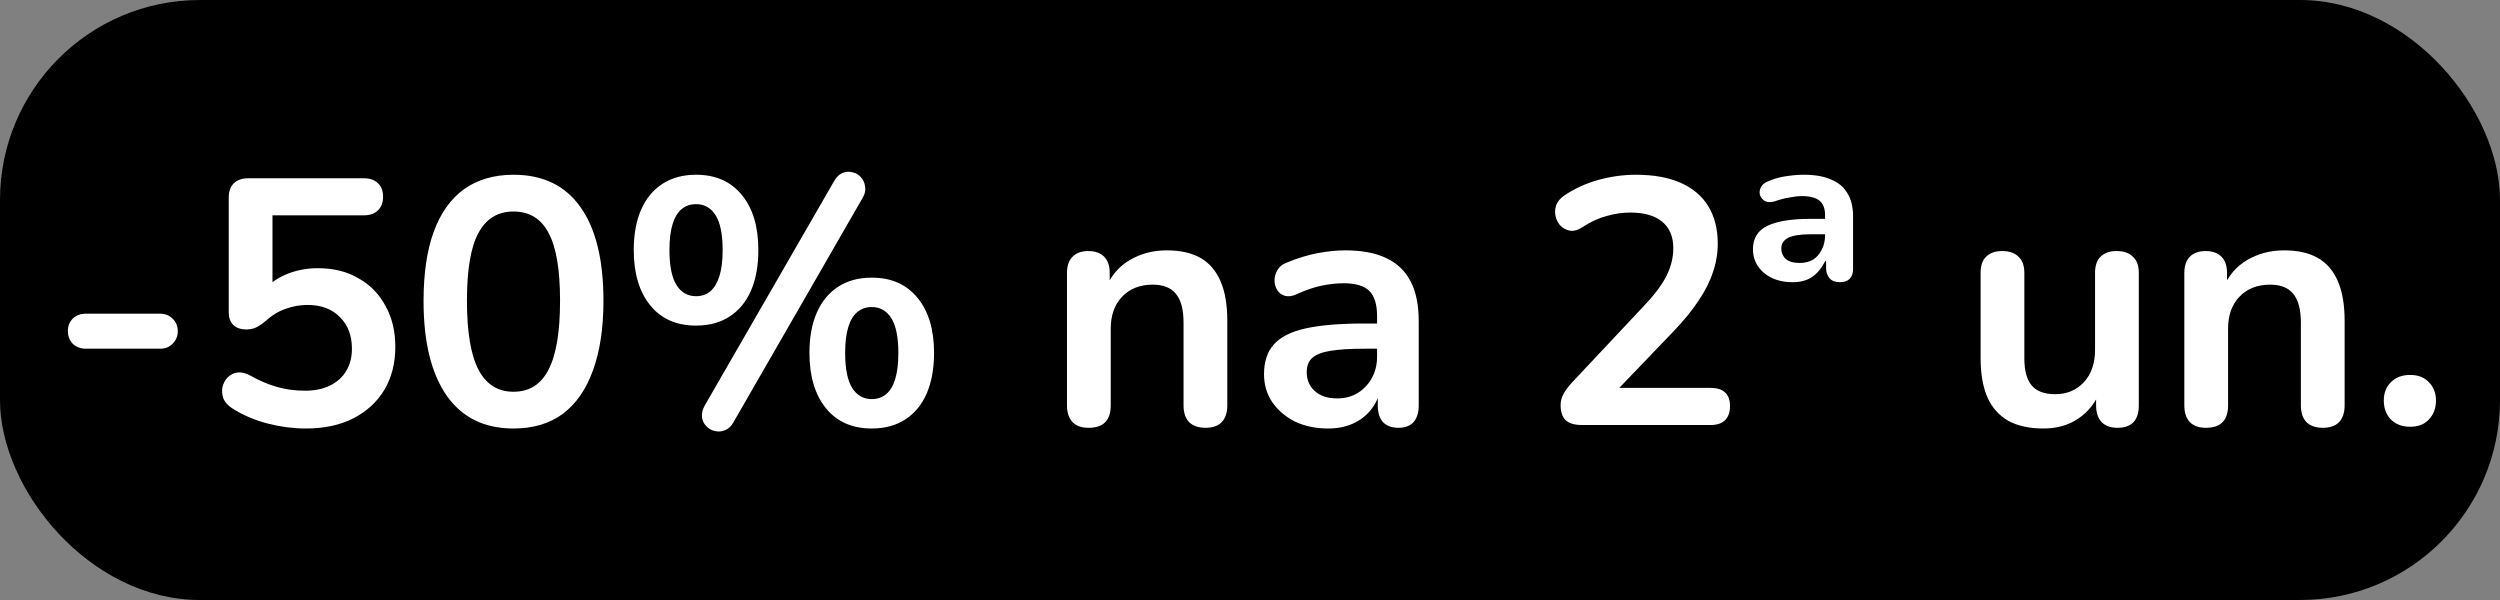
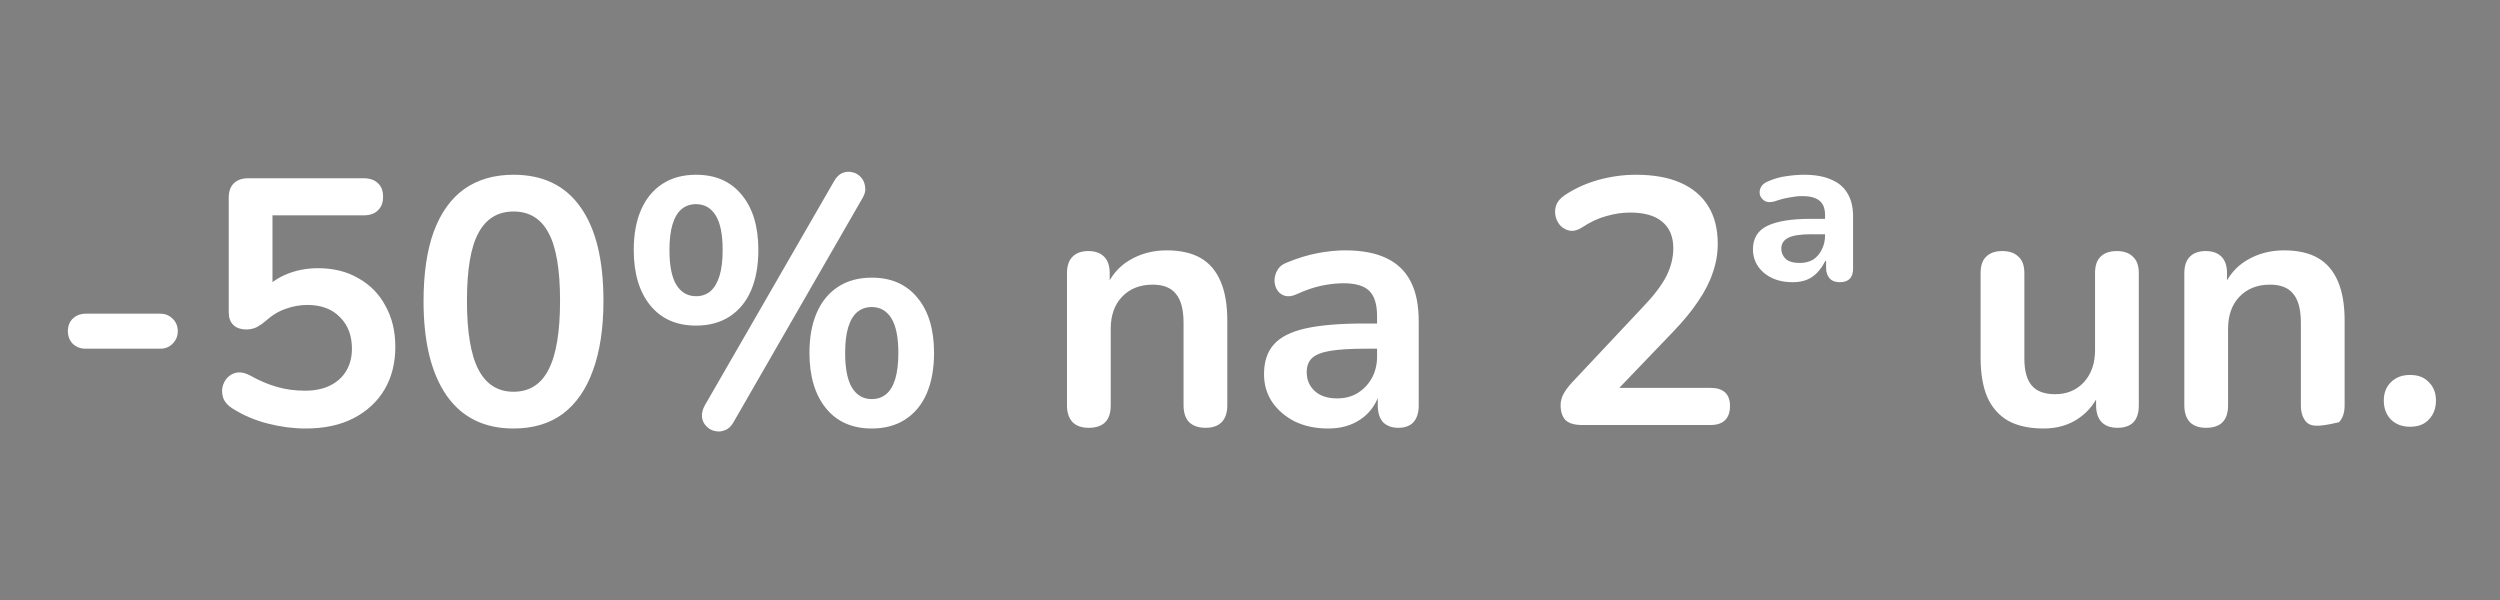
<svg xmlns="http://www.w3.org/2000/svg" width="100" height="24" viewBox="0 0 100 24" fill="none">
  <rect x="0" y="0" width="100" height="24" fill="#808080" stroke="none" />
-   <rect width="100" height="24" rx="8" fill="black" />
-   <path d="M3.429 13.948C3.224 13.948 3.051 13.883 2.911 13.752C2.78 13.612 2.715 13.444 2.715 13.248C2.715 13.043 2.78 12.875 2.911 12.744C3.051 12.613 3.224 12.548 3.429 12.548H6.411C6.607 12.548 6.77 12.613 6.901 12.744C7.041 12.875 7.111 13.043 7.111 13.248C7.111 13.444 7.041 13.612 6.901 13.752C6.77 13.883 6.607 13.948 6.411 13.948H3.429ZM12.229 17.14C11.735 17.14 11.231 17.075 10.717 16.944C10.204 16.813 9.733 16.613 9.303 16.342C9.126 16.23 9.005 16.099 8.939 15.95C8.883 15.791 8.869 15.637 8.897 15.488C8.935 15.329 9.005 15.199 9.107 15.096C9.219 14.984 9.35 14.919 9.499 14.9C9.658 14.881 9.831 14.923 10.017 15.026C10.363 15.222 10.713 15.371 11.067 15.474C11.422 15.577 11.8 15.628 12.201 15.628C12.593 15.628 12.929 15.558 13.209 15.418C13.489 15.278 13.704 15.082 13.853 14.83C14.003 14.578 14.077 14.284 14.077 13.948C14.077 13.425 13.919 13.005 13.601 12.688C13.284 12.361 12.85 12.198 12.299 12.198C12.001 12.198 11.711 12.249 11.431 12.352C11.151 12.445 10.876 12.613 10.605 12.856C10.521 12.931 10.414 13.005 10.283 13.08C10.153 13.145 10.013 13.178 9.863 13.178C9.63 13.178 9.453 13.117 9.331 12.996C9.21 12.875 9.149 12.707 9.149 12.492V7.914C9.149 7.662 9.215 7.471 9.345 7.34C9.485 7.2 9.681 7.13 9.933 7.13H14.539C14.791 7.13 14.983 7.195 15.113 7.326C15.253 7.447 15.323 7.629 15.323 7.872C15.323 8.105 15.253 8.287 15.113 8.418C14.983 8.549 14.791 8.614 14.539 8.614H10.899V11.75H10.437C10.68 11.423 11.002 11.171 11.403 10.994C11.805 10.817 12.243 10.728 12.719 10.728C13.345 10.728 13.886 10.863 14.343 11.134C14.81 11.395 15.169 11.764 15.421 12.24C15.683 12.707 15.813 13.253 15.813 13.878C15.813 14.522 15.669 15.091 15.379 15.586C15.09 16.071 14.675 16.454 14.133 16.734C13.601 17.005 12.967 17.14 12.229 17.14ZM20.54 17.14C19.373 17.14 18.482 16.701 17.866 15.824C17.25 14.937 16.942 13.677 16.942 12.044C16.942 10.943 17.077 10.019 17.348 9.272C17.628 8.516 18.034 7.947 18.566 7.564C19.107 7.181 19.765 6.99 20.54 6.99C21.716 6.99 22.607 7.419 23.214 8.278C23.83 9.137 24.138 10.387 24.138 12.03C24.138 13.122 23.998 14.051 23.718 14.816C23.447 15.572 23.046 16.151 22.514 16.552C21.982 16.944 21.324 17.14 20.54 17.14ZM20.54 15.67C21.174 15.67 21.641 15.376 21.94 14.788C22.248 14.2 22.402 13.281 22.402 12.03C22.402 10.779 22.248 9.874 21.94 9.314C21.641 8.745 21.174 8.46 20.54 8.46C19.915 8.46 19.448 8.745 19.14 9.314C18.832 9.874 18.678 10.779 18.678 12.03C18.678 13.281 18.832 14.2 19.14 14.788C19.448 15.376 19.915 15.67 20.54 15.67ZM29.34 16.888C29.247 17.056 29.13 17.163 28.99 17.21C28.86 17.266 28.724 17.275 28.584 17.238C28.454 17.21 28.342 17.145 28.248 17.042C28.155 16.949 28.099 16.832 28.08 16.692C28.062 16.543 28.099 16.384 28.192 16.216L33.358 7.256C33.452 7.088 33.564 6.976 33.694 6.92C33.834 6.864 33.97 6.855 34.1 6.892C34.231 6.92 34.343 6.985 34.436 7.088C34.53 7.191 34.586 7.317 34.604 7.466C34.632 7.606 34.6 7.755 34.506 7.914L29.34 16.888ZM27.842 13.024C27.058 13.024 26.447 12.753 26.008 12.212C25.57 11.671 25.35 10.933 25.35 10C25.35 9.375 25.448 8.838 25.644 8.39C25.84 7.942 26.125 7.597 26.498 7.354C26.872 7.111 27.32 6.99 27.842 6.99C28.626 6.99 29.238 7.261 29.676 7.802C30.115 8.334 30.334 9.067 30.334 10C30.334 10.625 30.236 11.167 30.04 11.624C29.844 12.072 29.56 12.417 29.186 12.66C28.813 12.903 28.365 13.024 27.842 13.024ZM27.842 11.848C28.066 11.848 28.258 11.783 28.416 11.652C28.575 11.512 28.696 11.307 28.78 11.036C28.864 10.765 28.906 10.42 28.906 10C28.906 9.375 28.813 8.913 28.626 8.614C28.44 8.315 28.178 8.166 27.842 8.166C27.618 8.166 27.427 8.231 27.268 8.362C27.11 8.493 26.988 8.693 26.904 8.964C26.82 9.235 26.778 9.58 26.778 10C26.778 10.635 26.872 11.101 27.058 11.4C27.245 11.699 27.506 11.848 27.842 11.848ZM34.87 17.14C34.086 17.14 33.475 16.869 33.036 16.328C32.598 15.787 32.378 15.049 32.378 14.116C32.378 13.491 32.476 12.954 32.672 12.506C32.868 12.058 33.153 11.713 33.526 11.47C33.9 11.227 34.348 11.106 34.87 11.106C35.654 11.106 36.266 11.377 36.704 11.918C37.143 12.45 37.362 13.183 37.362 14.116C37.362 14.741 37.264 15.283 37.068 15.74C36.872 16.188 36.588 16.533 36.214 16.776C35.841 17.019 35.393 17.14 34.87 17.14ZM34.87 15.964C35.094 15.964 35.286 15.899 35.444 15.768C35.603 15.637 35.724 15.437 35.808 15.166C35.892 14.886 35.934 14.536 35.934 14.116C35.934 13.491 35.841 13.029 35.654 12.73C35.468 12.431 35.206 12.282 34.87 12.282C34.646 12.282 34.455 12.347 34.296 12.478C34.138 12.609 34.016 12.809 33.932 13.08C33.848 13.351 33.806 13.696 33.806 14.116C33.806 14.751 33.9 15.217 34.086 15.516C34.273 15.815 34.534 15.964 34.87 15.964ZM43.547 17.112C43.267 17.112 43.053 17.037 42.904 16.888C42.754 16.729 42.679 16.505 42.679 16.216V10.924C42.679 10.635 42.754 10.415 42.904 10.266C43.053 10.117 43.263 10.042 43.533 10.042C43.804 10.042 44.014 10.117 44.163 10.266C44.313 10.415 44.388 10.635 44.388 10.924V11.876L44.233 11.526C44.439 11.031 44.756 10.658 45.185 10.406C45.624 10.145 46.119 10.014 46.669 10.014C47.22 10.014 47.673 10.117 48.028 10.322C48.382 10.527 48.648 10.84 48.825 11.26C49.003 11.671 49.092 12.193 49.092 12.828V16.216C49.092 16.505 49.017 16.729 48.867 16.888C48.718 17.037 48.504 17.112 48.224 17.112C47.944 17.112 47.724 17.037 47.566 16.888C47.416 16.729 47.342 16.505 47.342 16.216V12.912C47.342 12.38 47.239 11.993 47.033 11.75C46.837 11.507 46.529 11.386 46.109 11.386C45.596 11.386 45.185 11.549 44.877 11.876C44.579 12.193 44.429 12.618 44.429 13.15V16.216C44.429 16.813 44.136 17.112 43.547 17.112ZM53.123 17.14C52.628 17.14 52.185 17.047 51.793 16.86C51.41 16.664 51.107 16.403 50.883 16.076C50.668 15.749 50.561 15.381 50.561 14.97C50.561 14.466 50.692 14.069 50.953 13.78C51.214 13.481 51.639 13.267 52.227 13.136C52.815 13.005 53.604 12.94 54.593 12.94H55.293V13.948H54.607C54.028 13.948 53.566 13.976 53.221 14.032C52.876 14.088 52.628 14.186 52.479 14.326C52.339 14.457 52.269 14.643 52.269 14.886C52.269 15.194 52.376 15.446 52.591 15.642C52.806 15.838 53.104 15.936 53.487 15.936C53.795 15.936 54.066 15.866 54.299 15.726C54.542 15.577 54.733 15.376 54.873 15.124C55.013 14.872 55.083 14.583 55.083 14.256V12.646C55.083 12.179 54.98 11.843 54.775 11.638C54.57 11.433 54.224 11.33 53.739 11.33C53.468 11.33 53.174 11.363 52.857 11.428C52.549 11.493 52.222 11.605 51.877 11.764C51.7 11.848 51.541 11.871 51.401 11.834C51.27 11.797 51.168 11.722 51.093 11.61C51.018 11.489 50.981 11.358 50.981 11.218C50.981 11.078 51.018 10.943 51.093 10.812C51.168 10.672 51.294 10.569 51.471 10.504C51.9 10.327 52.311 10.201 52.703 10.126C53.104 10.051 53.468 10.014 53.795 10.014C54.467 10.014 55.018 10.117 55.447 10.322C55.886 10.527 56.212 10.84 56.427 11.26C56.642 11.671 56.749 12.203 56.749 12.856V16.216C56.749 16.505 56.679 16.729 56.539 16.888C56.399 17.037 56.198 17.112 55.937 17.112C55.676 17.112 55.47 17.037 55.321 16.888C55.181 16.729 55.111 16.505 55.111 16.216V15.544H55.223C55.158 15.871 55.027 16.155 54.831 16.398C54.644 16.631 54.406 16.813 54.117 16.944C53.828 17.075 53.496 17.14 53.123 17.14ZM63.278 17C62.979 17 62.76 16.935 62.62 16.804C62.489 16.664 62.424 16.463 62.424 16.202C62.424 16.043 62.466 15.889 62.55 15.74C62.634 15.591 62.755 15.432 62.914 15.264L65.728 12.268C66.157 11.82 66.465 11.414 66.652 11.05C66.839 10.677 66.932 10.303 66.932 9.93C66.932 9.463 66.783 9.109 66.484 8.866C66.195 8.623 65.77 8.502 65.21 8.502C64.893 8.502 64.575 8.549 64.258 8.642C63.941 8.726 63.619 8.875 63.292 9.09C63.124 9.202 62.965 9.249 62.816 9.23C62.676 9.211 62.55 9.151 62.438 9.048C62.335 8.945 62.265 8.819 62.228 8.67C62.191 8.521 62.195 8.371 62.242 8.222C62.298 8.063 62.41 7.928 62.578 7.816C62.979 7.545 63.427 7.34 63.922 7.2C64.426 7.06 64.93 6.99 65.434 6.99C66.143 6.99 66.741 7.097 67.226 7.312C67.711 7.527 68.08 7.839 68.332 8.25C68.584 8.661 68.71 9.16 68.71 9.748C68.71 10.14 68.645 10.523 68.514 10.896C68.393 11.269 68.201 11.647 67.94 12.03C67.688 12.413 67.357 12.819 66.946 13.248L64.314 15.992V15.516H68.43C68.682 15.516 68.873 15.577 69.004 15.698C69.135 15.819 69.2 16.001 69.2 16.244C69.2 16.487 69.135 16.673 69.004 16.804C68.873 16.935 68.682 17 68.43 17H63.278ZM71.701 11.288C71.234 11.288 70.851 11.162 70.552 10.91C70.263 10.658 70.118 10.345 70.118 9.972C70.118 9.533 70.31 9.221 70.692 9.034C71.085 8.847 71.654 8.754 72.4 8.754H73.129V9.37H72.442C72.022 9.37 71.719 9.417 71.532 9.51C71.346 9.603 71.252 9.748 71.252 9.944C71.252 10.103 71.308 10.238 71.421 10.35C71.542 10.462 71.733 10.518 71.995 10.518C72.191 10.518 72.363 10.476 72.513 10.392C72.662 10.299 72.778 10.168 72.862 10C72.956 9.832 73.002 9.636 73.002 9.412V8.6C73.002 8.339 72.928 8.147 72.778 8.026C72.629 7.905 72.396 7.844 72.079 7.844C71.929 7.844 71.761 7.863 71.575 7.9C71.397 7.928 71.201 7.979 70.987 8.054C70.828 8.101 70.697 8.096 70.594 8.04C70.501 7.984 70.436 7.905 70.398 7.802C70.371 7.69 70.385 7.583 70.441 7.48C70.496 7.377 70.599 7.298 70.749 7.242C70.991 7.139 71.229 7.074 71.463 7.046C71.705 7.009 71.939 6.99 72.162 6.99C72.601 6.99 72.965 7.055 73.254 7.186C73.544 7.307 73.758 7.489 73.898 7.732C74.048 7.975 74.123 8.283 74.123 8.656V10.742C74.123 11.106 73.945 11.288 73.591 11.288C73.413 11.288 73.278 11.237 73.184 11.134C73.091 11.022 73.044 10.887 73.044 10.728V10.434H73.016C72.867 10.723 72.69 10.938 72.484 11.078C72.279 11.218 72.018 11.288 71.701 11.288ZM81.743 17.14C81.174 17.14 80.703 17.037 80.329 16.832C79.956 16.617 79.676 16.3 79.49 15.88C79.312 15.46 79.224 14.937 79.224 14.312V10.924C79.224 10.625 79.298 10.406 79.448 10.266C79.597 10.117 79.811 10.042 80.091 10.042C80.371 10.042 80.586 10.117 80.736 10.266C80.894 10.406 80.974 10.625 80.974 10.924V14.34C80.974 14.825 81.072 15.185 81.267 15.418C81.463 15.651 81.776 15.768 82.206 15.768C82.672 15.768 83.055 15.609 83.353 15.292C83.652 14.965 83.802 14.536 83.802 14.004V10.924C83.802 10.625 83.876 10.406 84.025 10.266C84.175 10.117 84.389 10.042 84.669 10.042C84.95 10.042 85.164 10.117 85.314 10.266C85.472 10.406 85.552 10.625 85.552 10.924V16.216C85.552 16.813 85.267 17.112 84.698 17.112C84.427 17.112 84.217 17.037 84.067 16.888C83.918 16.729 83.844 16.505 83.844 16.216V15.152L84.04 15.572C83.844 16.076 83.545 16.463 83.144 16.734C82.751 17.005 82.285 17.14 81.743 17.14ZM88.241 17.112C87.961 17.112 87.746 17.037 87.597 16.888C87.448 16.729 87.373 16.505 87.373 16.216V10.924C87.373 10.635 87.448 10.415 87.597 10.266C87.746 10.117 87.956 10.042 88.227 10.042C88.498 10.042 88.708 10.117 88.857 10.266C89.006 10.415 89.081 10.635 89.081 10.924V11.876L88.927 11.526C89.132 11.031 89.45 10.658 89.879 10.406C90.318 10.145 90.812 10.014 91.363 10.014C91.914 10.014 92.366 10.117 92.721 10.322C93.076 10.527 93.342 10.84 93.519 11.26C93.696 11.671 93.785 12.193 93.785 12.828V16.216C93.785 16.505 93.71 16.729 93.561 16.888C93.412 17.037 93.197 17.112 92.917 17.112C92.637 17.112 92.418 17.037 92.259 16.888C92.11 16.729 92.035 16.505 92.035 16.216V12.912C92.035 12.38 91.932 11.993 91.727 11.75C91.531 11.507 91.223 11.386 90.803 11.386C90.29 11.386 89.879 11.549 89.571 11.876C89.272 12.193 89.123 12.618 89.123 13.15V16.216C89.123 16.813 88.829 17.112 88.241 17.112ZM96.402 17.07C96.085 17.07 95.828 16.972 95.632 16.776C95.446 16.58 95.352 16.328 95.352 16.02C95.352 15.721 95.446 15.479 95.632 15.292C95.828 15.096 96.085 14.998 96.402 14.998C96.729 14.998 96.981 15.096 97.158 15.292C97.345 15.479 97.438 15.721 97.438 16.02C97.438 16.328 97.345 16.58 97.158 16.776C96.981 16.972 96.729 17.07 96.402 17.07Z" fill="white" />
+   <path d="M3.429 13.948C3.224 13.948 3.051 13.883 2.911 13.752C2.78 13.612 2.715 13.444 2.715 13.248C2.715 13.043 2.78 12.875 2.911 12.744C3.051 12.613 3.224 12.548 3.429 12.548H6.411C6.607 12.548 6.77 12.613 6.901 12.744C7.041 12.875 7.111 13.043 7.111 13.248C7.111 13.444 7.041 13.612 6.901 13.752C6.77 13.883 6.607 13.948 6.411 13.948H3.429ZM12.229 17.14C11.735 17.14 11.231 17.075 10.717 16.944C10.204 16.813 9.733 16.613 9.303 16.342C9.126 16.23 9.005 16.099 8.939 15.95C8.883 15.791 8.869 15.637 8.897 15.488C8.935 15.329 9.005 15.199 9.107 15.096C9.219 14.984 9.35 14.919 9.499 14.9C9.658 14.881 9.831 14.923 10.017 15.026C10.363 15.222 10.713 15.371 11.067 15.474C11.422 15.577 11.8 15.628 12.201 15.628C12.593 15.628 12.929 15.558 13.209 15.418C13.489 15.278 13.704 15.082 13.853 14.83C14.003 14.578 14.077 14.284 14.077 13.948C14.077 13.425 13.919 13.005 13.601 12.688C13.284 12.361 12.85 12.198 12.299 12.198C12.001 12.198 11.711 12.249 11.431 12.352C11.151 12.445 10.876 12.613 10.605 12.856C10.521 12.931 10.414 13.005 10.283 13.08C10.153 13.145 10.013 13.178 9.863 13.178C9.63 13.178 9.453 13.117 9.331 12.996C9.21 12.875 9.149 12.707 9.149 12.492V7.914C9.149 7.662 9.215 7.471 9.345 7.34C9.485 7.2 9.681 7.13 9.933 7.13H14.539C14.791 7.13 14.983 7.195 15.113 7.326C15.253 7.447 15.323 7.629 15.323 7.872C15.323 8.105 15.253 8.287 15.113 8.418C14.983 8.549 14.791 8.614 14.539 8.614H10.899V11.75H10.437C10.68 11.423 11.002 11.171 11.403 10.994C11.805 10.817 12.243 10.728 12.719 10.728C13.345 10.728 13.886 10.863 14.343 11.134C14.81 11.395 15.169 11.764 15.421 12.24C15.683 12.707 15.813 13.253 15.813 13.878C15.813 14.522 15.669 15.091 15.379 15.586C15.09 16.071 14.675 16.454 14.133 16.734C13.601 17.005 12.967 17.14 12.229 17.14ZM20.54 17.14C19.373 17.14 18.482 16.701 17.866 15.824C17.25 14.937 16.942 13.677 16.942 12.044C16.942 10.943 17.077 10.019 17.348 9.272C17.628 8.516 18.034 7.947 18.566 7.564C19.107 7.181 19.765 6.99 20.54 6.99C21.716 6.99 22.607 7.419 23.214 8.278C23.83 9.137 24.138 10.387 24.138 12.03C24.138 13.122 23.998 14.051 23.718 14.816C23.447 15.572 23.046 16.151 22.514 16.552C21.982 16.944 21.324 17.14 20.54 17.14ZM20.54 15.67C21.174 15.67 21.641 15.376 21.94 14.788C22.248 14.2 22.402 13.281 22.402 12.03C22.402 10.779 22.248 9.874 21.94 9.314C21.641 8.745 21.174 8.46 20.54 8.46C19.915 8.46 19.448 8.745 19.14 9.314C18.832 9.874 18.678 10.779 18.678 12.03C18.678 13.281 18.832 14.2 19.14 14.788C19.448 15.376 19.915 15.67 20.54 15.67ZM29.34 16.888C29.247 17.056 29.13 17.163 28.99 17.21C28.86 17.266 28.724 17.275 28.584 17.238C28.454 17.21 28.342 17.145 28.248 17.042C28.155 16.949 28.099 16.832 28.08 16.692C28.062 16.543 28.099 16.384 28.192 16.216L33.358 7.256C33.452 7.088 33.564 6.976 33.694 6.92C33.834 6.864 33.97 6.855 34.1 6.892C34.231 6.92 34.343 6.985 34.436 7.088C34.53 7.191 34.586 7.317 34.604 7.466C34.632 7.606 34.6 7.755 34.506 7.914L29.34 16.888ZM27.842 13.024C27.058 13.024 26.447 12.753 26.008 12.212C25.57 11.671 25.35 10.933 25.35 10C25.35 9.375 25.448 8.838 25.644 8.39C25.84 7.942 26.125 7.597 26.498 7.354C26.872 7.111 27.32 6.99 27.842 6.99C28.626 6.99 29.238 7.261 29.676 7.802C30.115 8.334 30.334 9.067 30.334 10C30.334 10.625 30.236 11.167 30.04 11.624C29.844 12.072 29.56 12.417 29.186 12.66C28.813 12.903 28.365 13.024 27.842 13.024ZM27.842 11.848C28.066 11.848 28.258 11.783 28.416 11.652C28.575 11.512 28.696 11.307 28.78 11.036C28.864 10.765 28.906 10.42 28.906 10C28.906 9.375 28.813 8.913 28.626 8.614C28.44 8.315 28.178 8.166 27.842 8.166C27.618 8.166 27.427 8.231 27.268 8.362C27.11 8.493 26.988 8.693 26.904 8.964C26.82 9.235 26.778 9.58 26.778 10C26.778 10.635 26.872 11.101 27.058 11.4C27.245 11.699 27.506 11.848 27.842 11.848ZM34.87 17.14C34.086 17.14 33.475 16.869 33.036 16.328C32.598 15.787 32.378 15.049 32.378 14.116C32.378 13.491 32.476 12.954 32.672 12.506C32.868 12.058 33.153 11.713 33.526 11.47C33.9 11.227 34.348 11.106 34.87 11.106C35.654 11.106 36.266 11.377 36.704 11.918C37.143 12.45 37.362 13.183 37.362 14.116C37.362 14.741 37.264 15.283 37.068 15.74C36.872 16.188 36.588 16.533 36.214 16.776C35.841 17.019 35.393 17.14 34.87 17.14ZM34.87 15.964C35.094 15.964 35.286 15.899 35.444 15.768C35.603 15.637 35.724 15.437 35.808 15.166C35.892 14.886 35.934 14.536 35.934 14.116C35.934 13.491 35.841 13.029 35.654 12.73C35.468 12.431 35.206 12.282 34.87 12.282C34.646 12.282 34.455 12.347 34.296 12.478C34.138 12.609 34.016 12.809 33.932 13.08C33.848 13.351 33.806 13.696 33.806 14.116C33.806 14.751 33.9 15.217 34.086 15.516C34.273 15.815 34.534 15.964 34.87 15.964ZM43.547 17.112C43.267 17.112 43.053 17.037 42.904 16.888C42.754 16.729 42.679 16.505 42.679 16.216V10.924C42.679 10.635 42.754 10.415 42.904 10.266C43.053 10.117 43.263 10.042 43.533 10.042C43.804 10.042 44.014 10.117 44.163 10.266C44.313 10.415 44.388 10.635 44.388 10.924V11.876L44.233 11.526C44.439 11.031 44.756 10.658 45.185 10.406C45.624 10.145 46.119 10.014 46.669 10.014C47.22 10.014 47.673 10.117 48.028 10.322C48.382 10.527 48.648 10.84 48.825 11.26C49.003 11.671 49.092 12.193 49.092 12.828V16.216C49.092 16.505 49.017 16.729 48.867 16.888C48.718 17.037 48.504 17.112 48.224 17.112C47.944 17.112 47.724 17.037 47.566 16.888C47.416 16.729 47.342 16.505 47.342 16.216V12.912C47.342 12.38 47.239 11.993 47.033 11.75C46.837 11.507 46.529 11.386 46.109 11.386C45.596 11.386 45.185 11.549 44.877 11.876C44.579 12.193 44.429 12.618 44.429 13.15V16.216C44.429 16.813 44.136 17.112 43.547 17.112ZM53.123 17.14C52.628 17.14 52.185 17.047 51.793 16.86C51.41 16.664 51.107 16.403 50.883 16.076C50.668 15.749 50.561 15.381 50.561 14.97C50.561 14.466 50.692 14.069 50.953 13.78C51.214 13.481 51.639 13.267 52.227 13.136C52.815 13.005 53.604 12.94 54.593 12.94H55.293V13.948H54.607C54.028 13.948 53.566 13.976 53.221 14.032C52.876 14.088 52.628 14.186 52.479 14.326C52.339 14.457 52.269 14.643 52.269 14.886C52.269 15.194 52.376 15.446 52.591 15.642C52.806 15.838 53.104 15.936 53.487 15.936C53.795 15.936 54.066 15.866 54.299 15.726C54.542 15.577 54.733 15.376 54.873 15.124C55.013 14.872 55.083 14.583 55.083 14.256V12.646C55.083 12.179 54.98 11.843 54.775 11.638C54.57 11.433 54.224 11.33 53.739 11.33C53.468 11.33 53.174 11.363 52.857 11.428C52.549 11.493 52.222 11.605 51.877 11.764C51.7 11.848 51.541 11.871 51.401 11.834C51.27 11.797 51.168 11.722 51.093 11.61C51.018 11.489 50.981 11.358 50.981 11.218C50.981 11.078 51.018 10.943 51.093 10.812C51.168 10.672 51.294 10.569 51.471 10.504C51.9 10.327 52.311 10.201 52.703 10.126C53.104 10.051 53.468 10.014 53.795 10.014C54.467 10.014 55.018 10.117 55.447 10.322C55.886 10.527 56.212 10.84 56.427 11.26C56.642 11.671 56.749 12.203 56.749 12.856V16.216C56.749 16.505 56.679 16.729 56.539 16.888C56.399 17.037 56.198 17.112 55.937 17.112C55.676 17.112 55.47 17.037 55.321 16.888C55.181 16.729 55.111 16.505 55.111 16.216V15.544H55.223C55.158 15.871 55.027 16.155 54.831 16.398C54.644 16.631 54.406 16.813 54.117 16.944C53.828 17.075 53.496 17.14 53.123 17.14ZM63.278 17C62.979 17 62.76 16.935 62.62 16.804C62.489 16.664 62.424 16.463 62.424 16.202C62.424 16.043 62.466 15.889 62.55 15.74C62.634 15.591 62.755 15.432 62.914 15.264L65.728 12.268C66.157 11.82 66.465 11.414 66.652 11.05C66.839 10.677 66.932 10.303 66.932 9.93C66.932 9.463 66.783 9.109 66.484 8.866C66.195 8.623 65.77 8.502 65.21 8.502C64.893 8.502 64.575 8.549 64.258 8.642C63.941 8.726 63.619 8.875 63.292 9.09C63.124 9.202 62.965 9.249 62.816 9.23C62.676 9.211 62.55 9.151 62.438 9.048C62.335 8.945 62.265 8.819 62.228 8.67C62.191 8.521 62.195 8.371 62.242 8.222C62.298 8.063 62.41 7.928 62.578 7.816C62.979 7.545 63.427 7.34 63.922 7.2C64.426 7.06 64.93 6.99 65.434 6.99C66.143 6.99 66.741 7.097 67.226 7.312C67.711 7.527 68.08 7.839 68.332 8.25C68.584 8.661 68.71 9.16 68.71 9.748C68.71 10.14 68.645 10.523 68.514 10.896C68.393 11.269 68.201 11.647 67.94 12.03C67.688 12.413 67.357 12.819 66.946 13.248L64.314 15.992V15.516H68.43C68.682 15.516 68.873 15.577 69.004 15.698C69.135 15.819 69.2 16.001 69.2 16.244C69.2 16.487 69.135 16.673 69.004 16.804C68.873 16.935 68.682 17 68.43 17H63.278ZM71.701 11.288C71.234 11.288 70.851 11.162 70.552 10.91C70.263 10.658 70.118 10.345 70.118 9.972C70.118 9.533 70.31 9.221 70.692 9.034C71.085 8.847 71.654 8.754 72.4 8.754H73.129V9.37H72.442C72.022 9.37 71.719 9.417 71.532 9.51C71.346 9.603 71.252 9.748 71.252 9.944C71.252 10.103 71.308 10.238 71.421 10.35C71.542 10.462 71.733 10.518 71.995 10.518C72.191 10.518 72.363 10.476 72.513 10.392C72.662 10.299 72.778 10.168 72.862 10C72.956 9.832 73.002 9.636 73.002 9.412V8.6C73.002 8.339 72.928 8.147 72.778 8.026C72.629 7.905 72.396 7.844 72.079 7.844C71.929 7.844 71.761 7.863 71.575 7.9C71.397 7.928 71.201 7.979 70.987 8.054C70.828 8.101 70.697 8.096 70.594 8.04C70.501 7.984 70.436 7.905 70.398 7.802C70.371 7.69 70.385 7.583 70.441 7.48C70.496 7.377 70.599 7.298 70.749 7.242C70.991 7.139 71.229 7.074 71.463 7.046C71.705 7.009 71.939 6.99 72.162 6.99C72.601 6.99 72.965 7.055 73.254 7.186C73.544 7.307 73.758 7.489 73.898 7.732C74.048 7.975 74.123 8.283 74.123 8.656V10.742C74.123 11.106 73.945 11.288 73.591 11.288C73.413 11.288 73.278 11.237 73.184 11.134C73.091 11.022 73.044 10.887 73.044 10.728V10.434H73.016C72.867 10.723 72.69 10.938 72.484 11.078C72.279 11.218 72.018 11.288 71.701 11.288ZM81.743 17.14C81.174 17.14 80.703 17.037 80.329 16.832C79.956 16.617 79.676 16.3 79.49 15.88C79.312 15.46 79.224 14.937 79.224 14.312V10.924C79.224 10.625 79.298 10.406 79.448 10.266C79.597 10.117 79.811 10.042 80.091 10.042C80.371 10.042 80.586 10.117 80.736 10.266C80.894 10.406 80.974 10.625 80.974 10.924V14.34C80.974 14.825 81.072 15.185 81.267 15.418C81.463 15.651 81.776 15.768 82.206 15.768C82.672 15.768 83.055 15.609 83.353 15.292C83.652 14.965 83.802 14.536 83.802 14.004V10.924C83.802 10.625 83.876 10.406 84.025 10.266C84.175 10.117 84.389 10.042 84.669 10.042C84.95 10.042 85.164 10.117 85.314 10.266C85.472 10.406 85.552 10.625 85.552 10.924V16.216C85.552 16.813 85.267 17.112 84.698 17.112C84.427 17.112 84.217 17.037 84.067 16.888C83.918 16.729 83.844 16.505 83.844 16.216V15.152L84.04 15.572C83.844 16.076 83.545 16.463 83.144 16.734C82.751 17.005 82.285 17.14 81.743 17.14ZM88.241 17.112C87.961 17.112 87.746 17.037 87.597 16.888C87.448 16.729 87.373 16.505 87.373 16.216V10.924C87.373 10.635 87.448 10.415 87.597 10.266C87.746 10.117 87.956 10.042 88.227 10.042C88.498 10.042 88.708 10.117 88.857 10.266C89.006 10.415 89.081 10.635 89.081 10.924V11.876L88.927 11.526C89.132 11.031 89.45 10.658 89.879 10.406C90.318 10.145 90.812 10.014 91.363 10.014C91.914 10.014 92.366 10.117 92.721 10.322C93.076 10.527 93.342 10.84 93.519 11.26C93.696 11.671 93.785 12.193 93.785 12.828V16.216C93.785 16.505 93.71 16.729 93.561 16.888C92.637 17.112 92.418 17.037 92.259 16.888C92.11 16.729 92.035 16.505 92.035 16.216V12.912C92.035 12.38 91.932 11.993 91.727 11.75C91.531 11.507 91.223 11.386 90.803 11.386C90.29 11.386 89.879 11.549 89.571 11.876C89.272 12.193 89.123 12.618 89.123 13.15V16.216C89.123 16.813 88.829 17.112 88.241 17.112ZM96.402 17.07C96.085 17.07 95.828 16.972 95.632 16.776C95.446 16.58 95.352 16.328 95.352 16.02C95.352 15.721 95.446 15.479 95.632 15.292C95.828 15.096 96.085 14.998 96.402 14.998C96.729 14.998 96.981 15.096 97.158 15.292C97.345 15.479 97.438 15.721 97.438 16.02C97.438 16.328 97.345 16.58 97.158 16.776C96.981 16.972 96.729 17.07 96.402 17.07Z" fill="white" />
</svg>